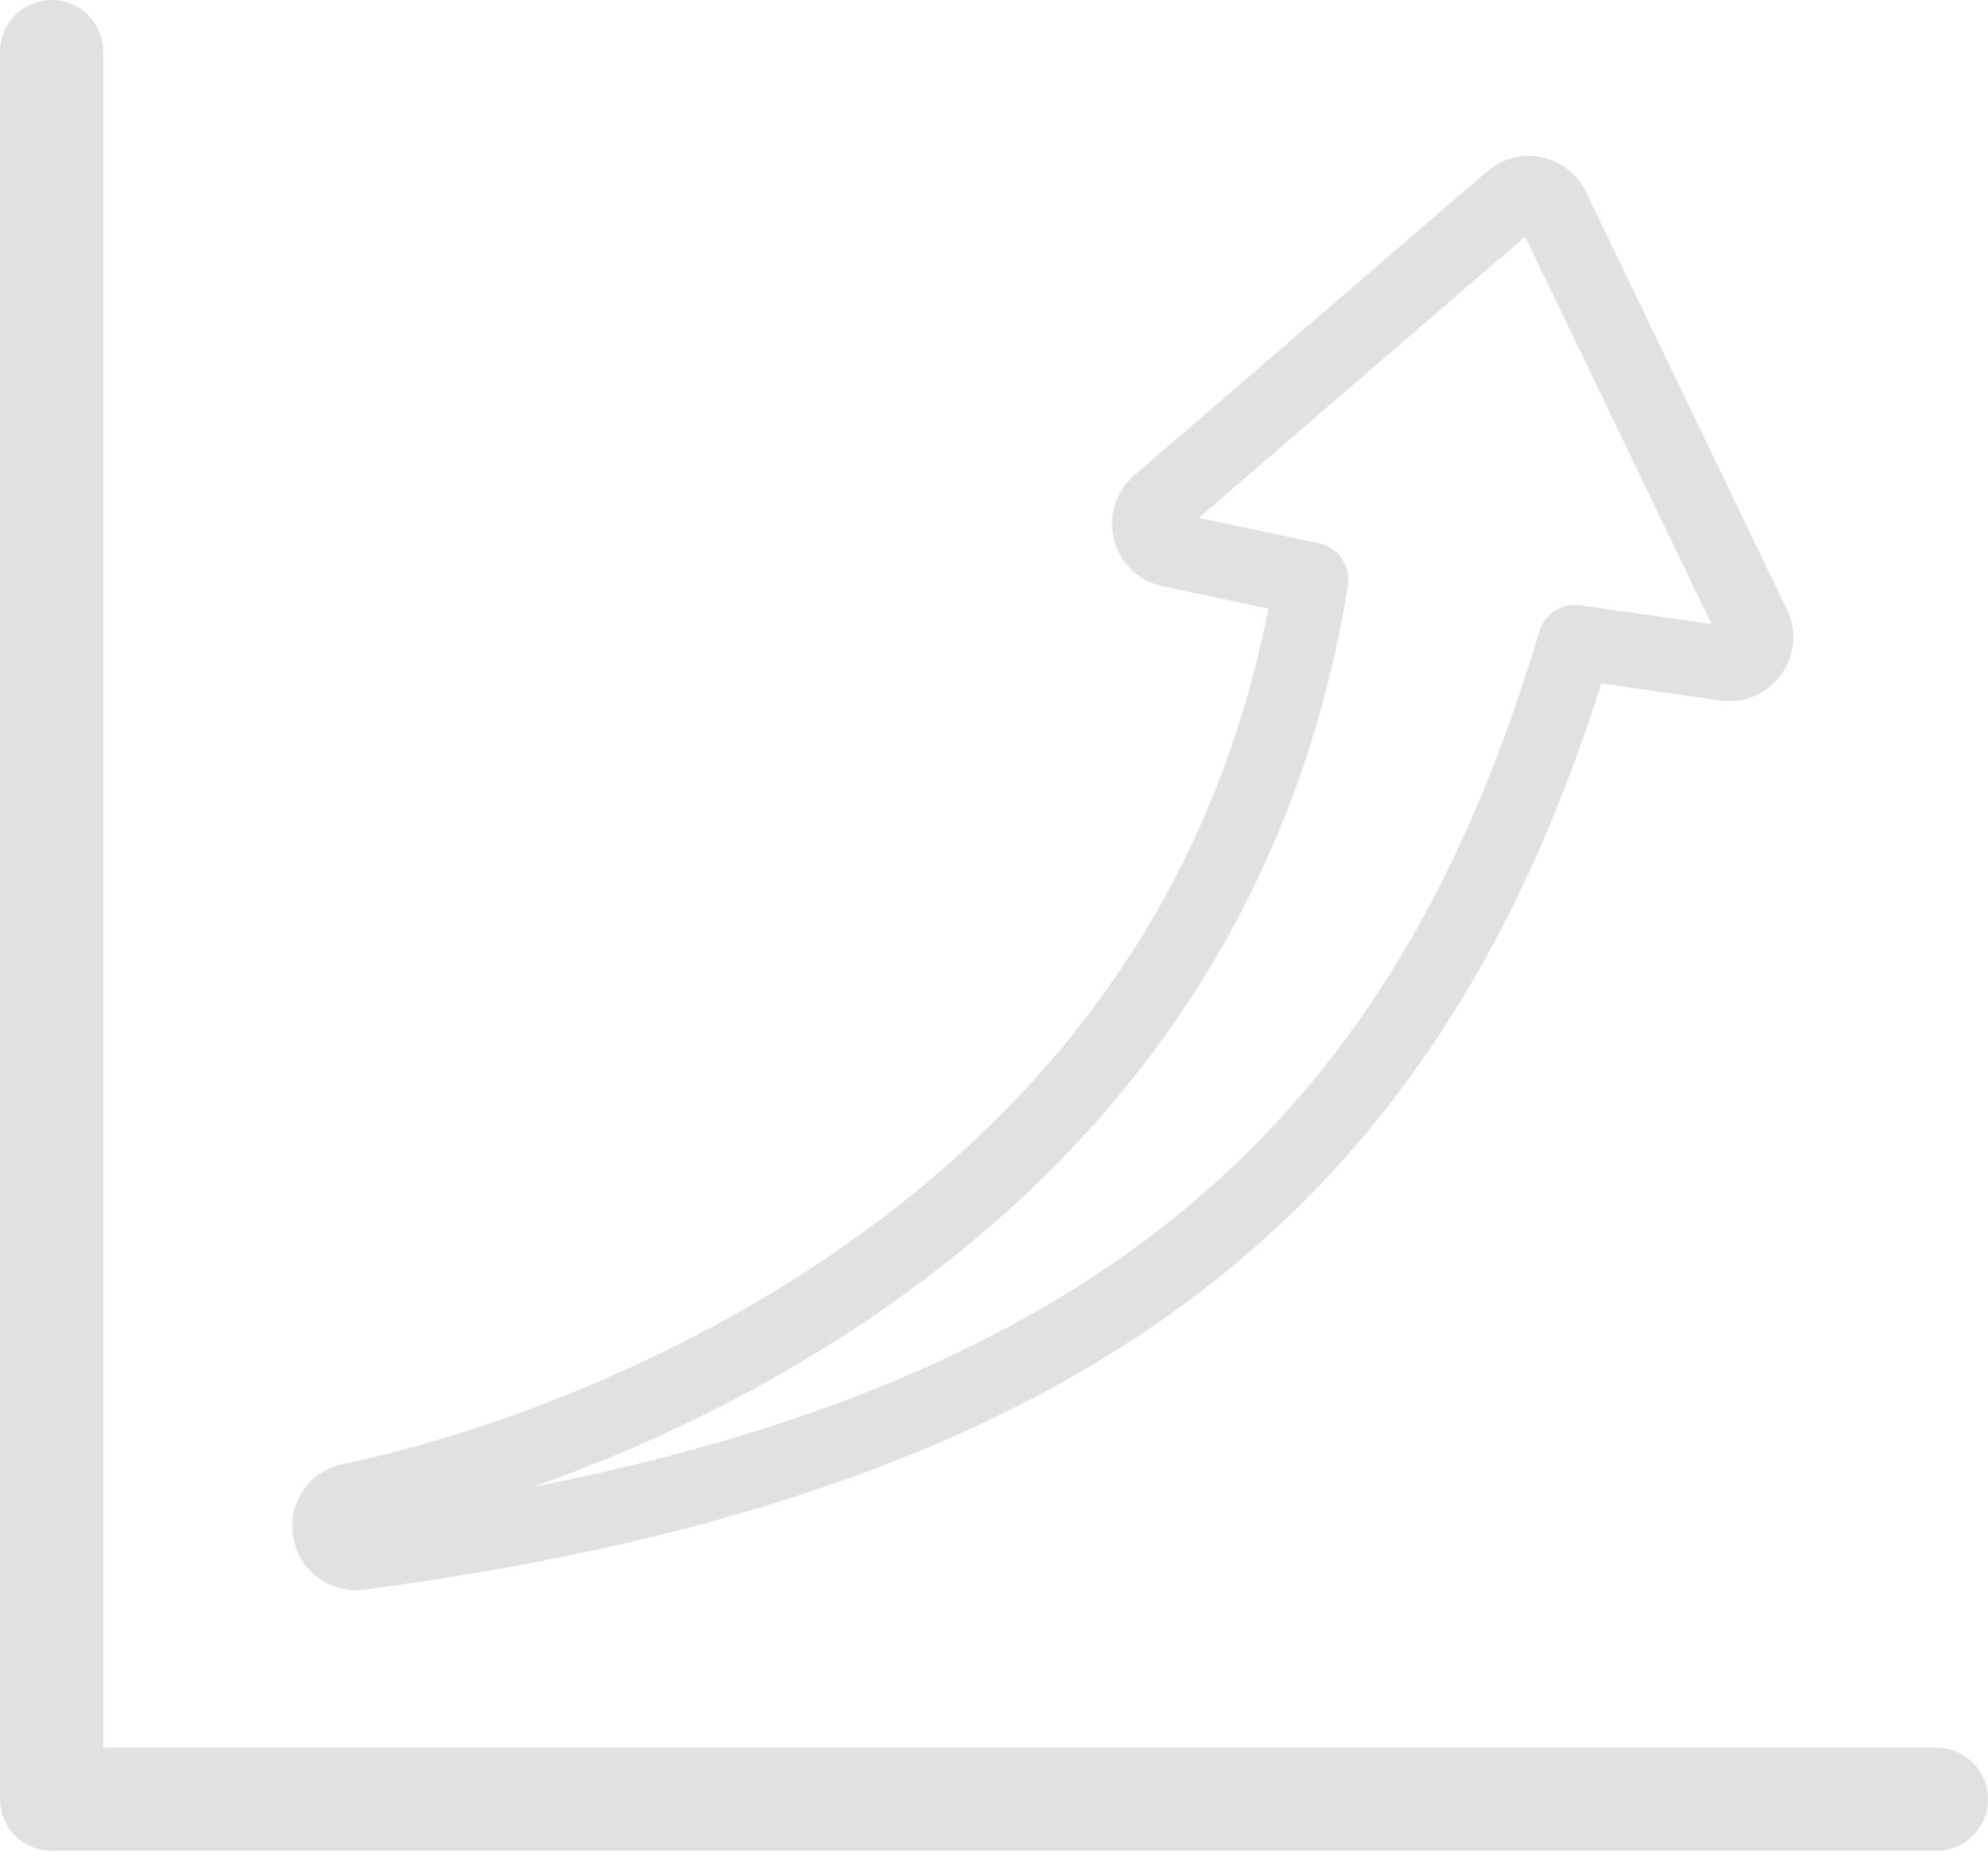
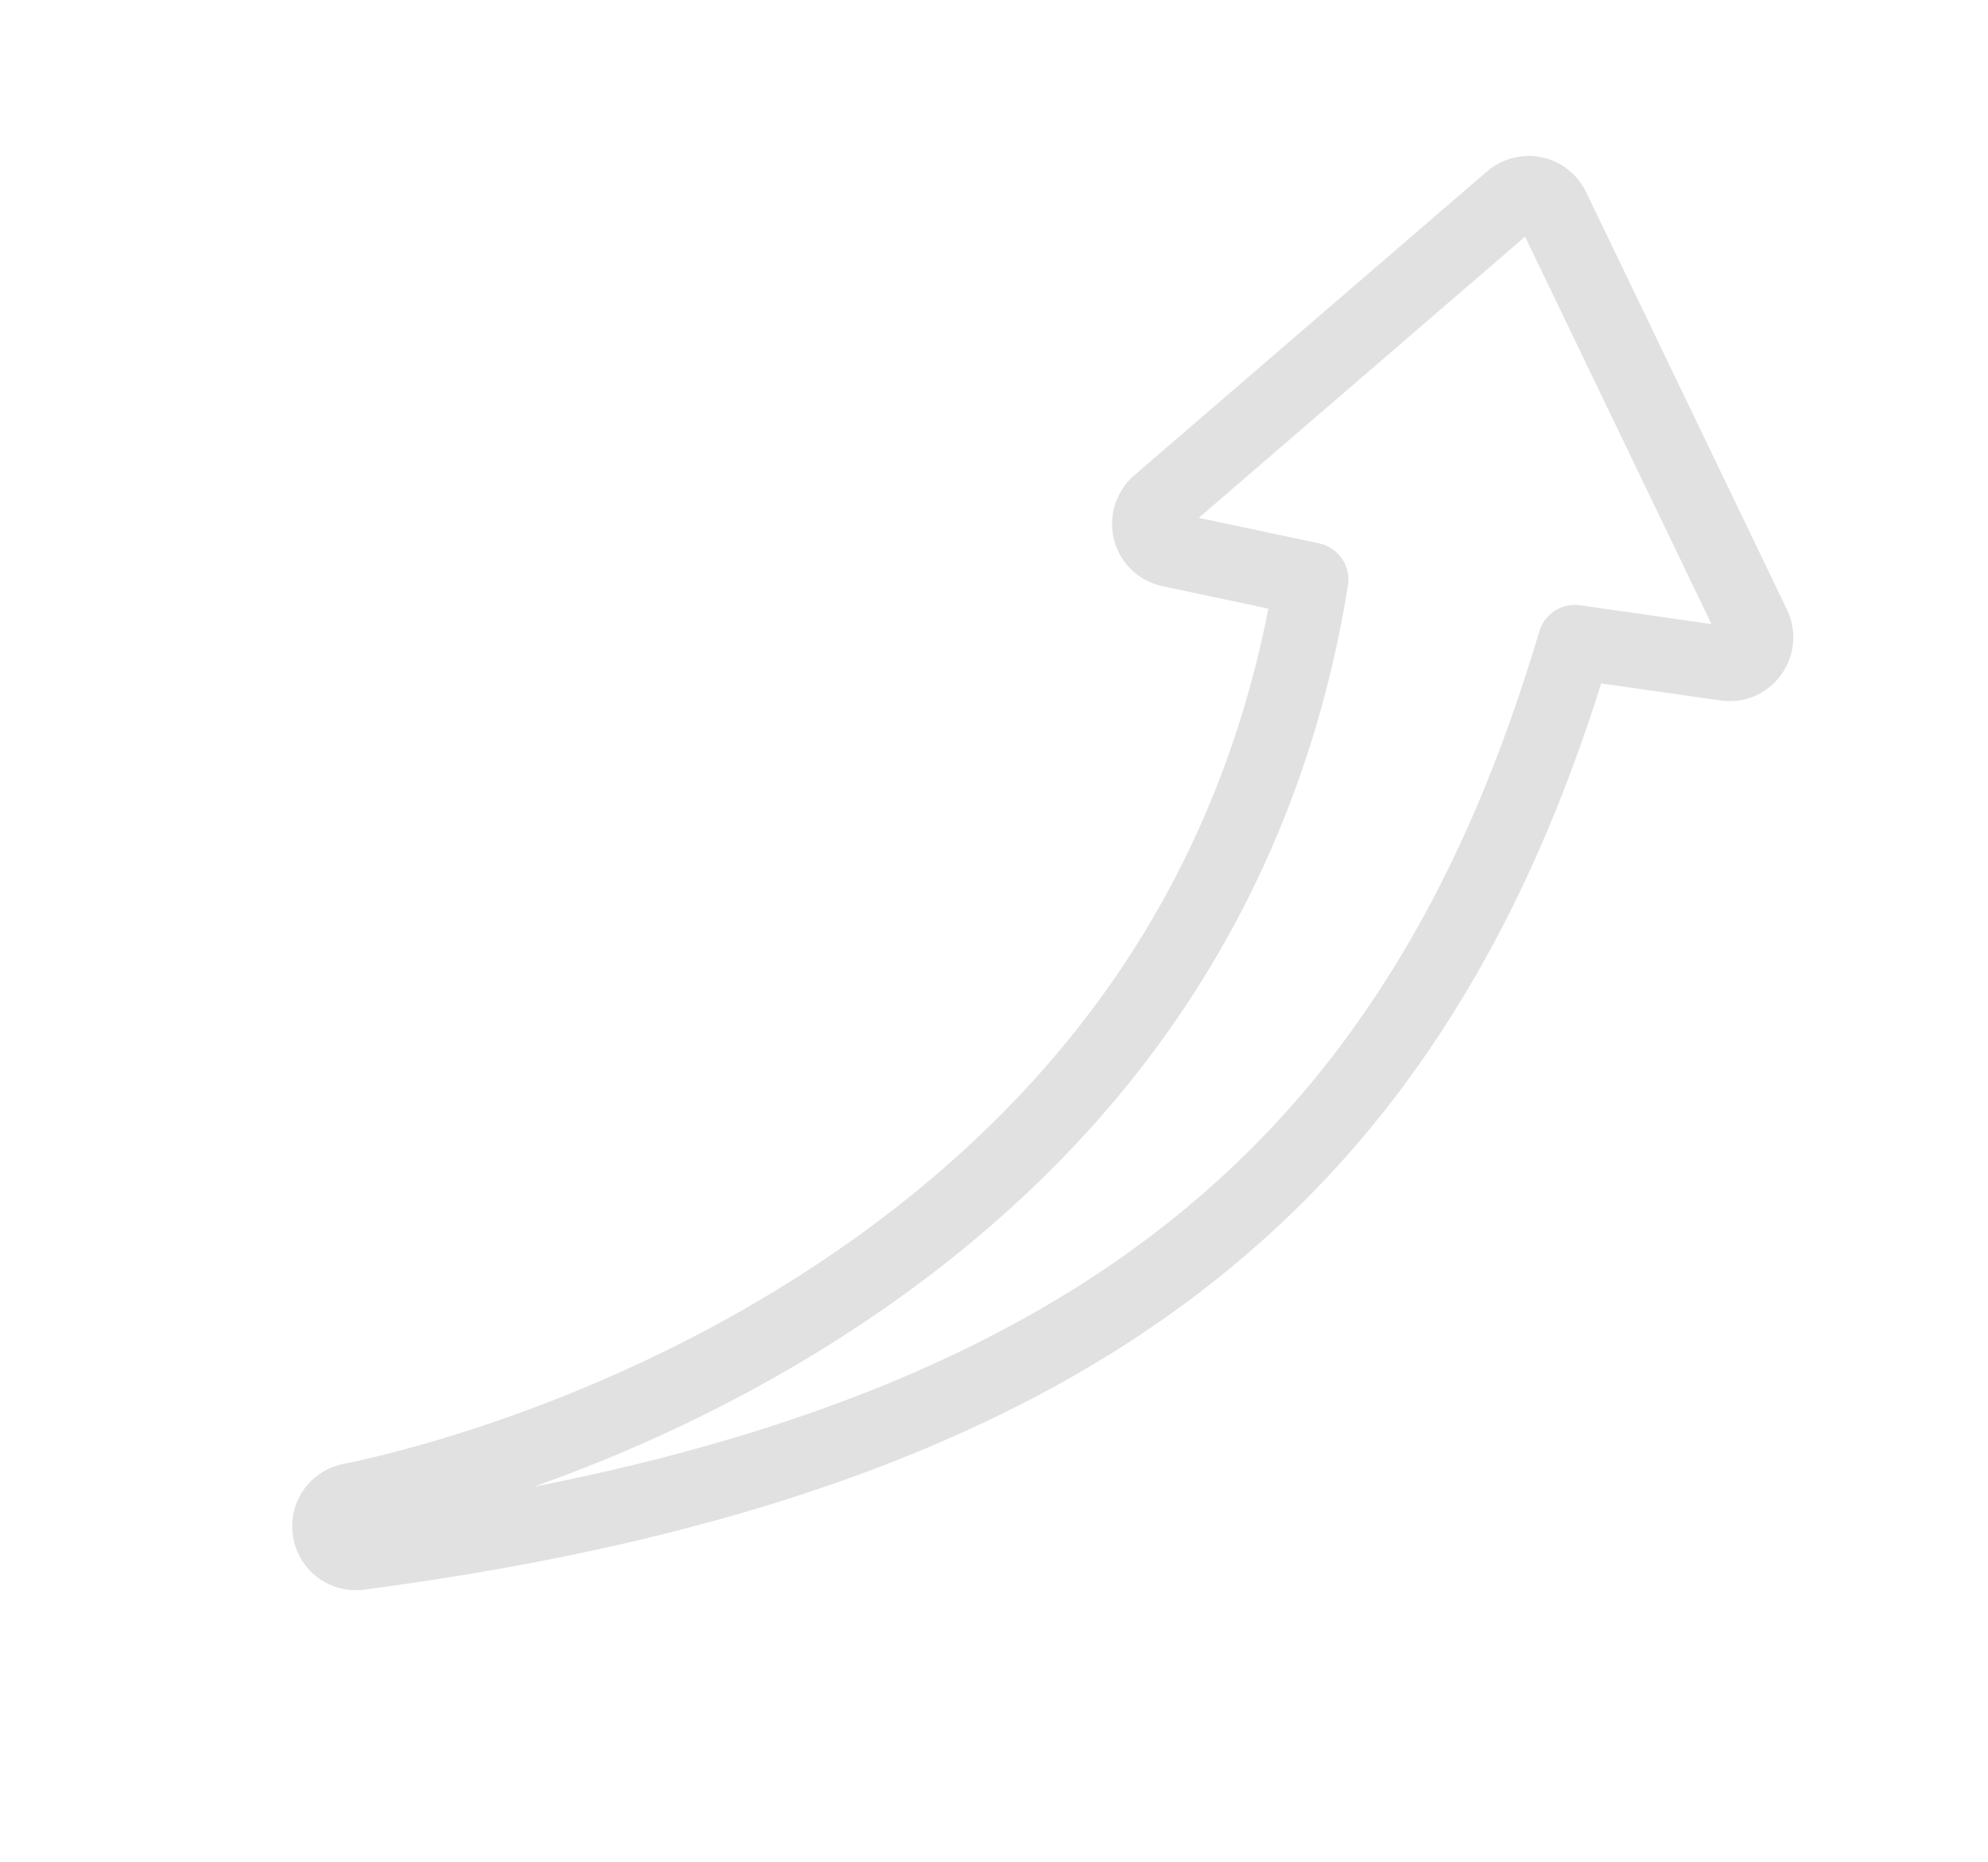
<svg xmlns="http://www.w3.org/2000/svg" width="63" height="59" viewBox="0 0 63 59" fill="none">
  <path d="M9.285 48.669C9.44 49.67 10.29 50.381 11.277 50.381C11.365 50.381 11.453 50.377 11.542 50.364C23.392 48.809 32.239 45.581 38.595 40.496C41.727 37.989 44.287 35.048 46.417 31.501C48.138 28.642 49.557 25.412 50.742 21.654L54.523 22.193C55.268 22.302 55.999 21.99 56.44 21.386C56.881 20.784 56.955 19.99 56.63 19.315L50.264 6.085V6.083C49.99 5.516 49.463 5.107 48.848 4.983C48.248 4.854 47.598 5.021 47.124 5.431L35.941 15.063C35.364 15.562 35.113 16.361 35.303 17.099C35.495 17.845 36.083 18.412 36.842 18.573L40.194 19.283C39.264 24.053 37.356 28.366 34.511 32.114C29.977 38.09 23.792 41.652 19.402 43.585C16.898 44.691 14.705 45.393 13.305 45.786C12.521 46.008 11.902 46.156 11.519 46.244C11.319 46.29 11.162 46.324 11.057 46.342L10.955 46.363C9.833 46.566 9.114 47.576 9.285 48.669ZM16.908 47.107C17.949 46.737 19.118 46.284 20.355 45.738C25 43.694 31.551 39.915 36.39 33.535C39.686 29.187 41.816 24.148 42.717 18.554C42.818 17.933 42.412 17.343 41.8 17.214L37.989 16.407L48.33 7.498L54.237 19.772L50.077 19.177C50.021 19.168 49.965 19.164 49.91 19.164C49.396 19.164 48.932 19.501 48.781 20.006C47.594 23.993 46.16 27.354 44.396 30.285C42.41 33.589 40.031 36.328 37.122 38.654C32.153 42.632 25.506 45.416 16.908 47.107Z" fill="#E1E1E1" />
-   <path d="M63 57.005C63 56.102 62.268 55.37 61.365 55.37H3.271V1.635C3.271 0.732 2.54 0 1.637 0C0.732 0 0 0.734 0 1.635V57.005C0 57.435 0.176 57.856 0.479 58.161C0.784 58.466 1.206 58.639 1.637 58.639H61.365C62.268 58.639 63 57.908 63 57.005Z" fill="#E1E1E1" />
</svg>